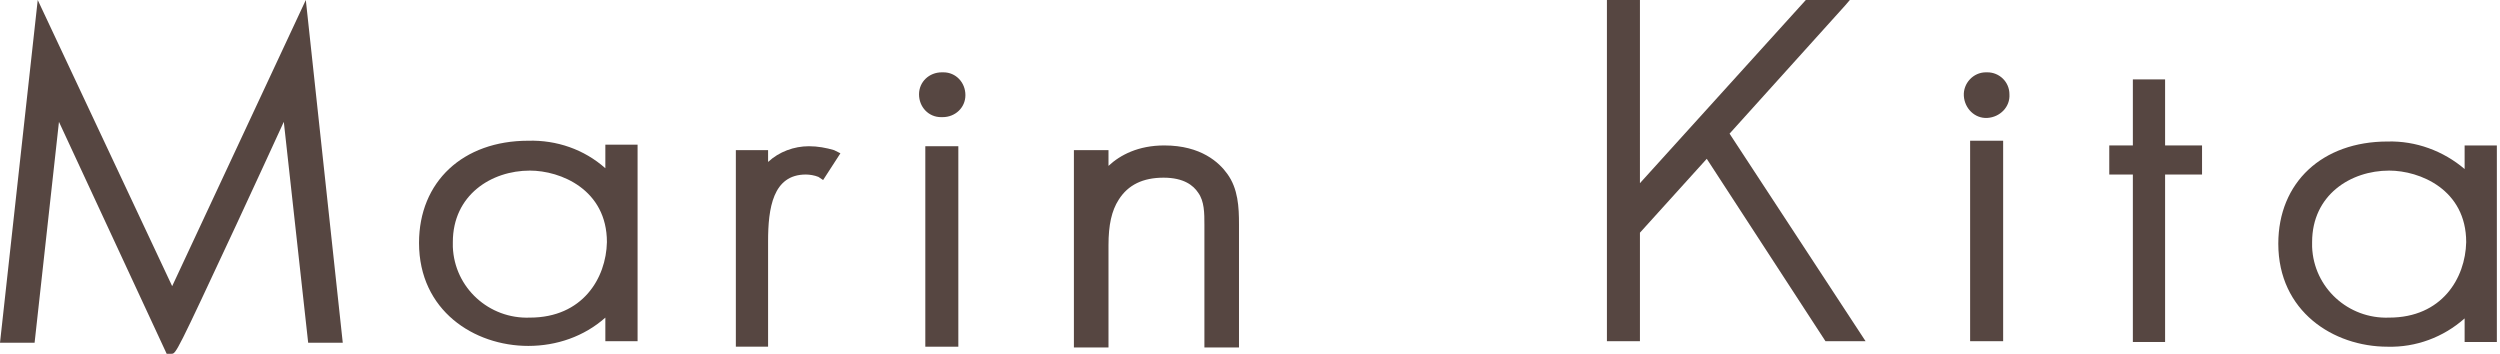
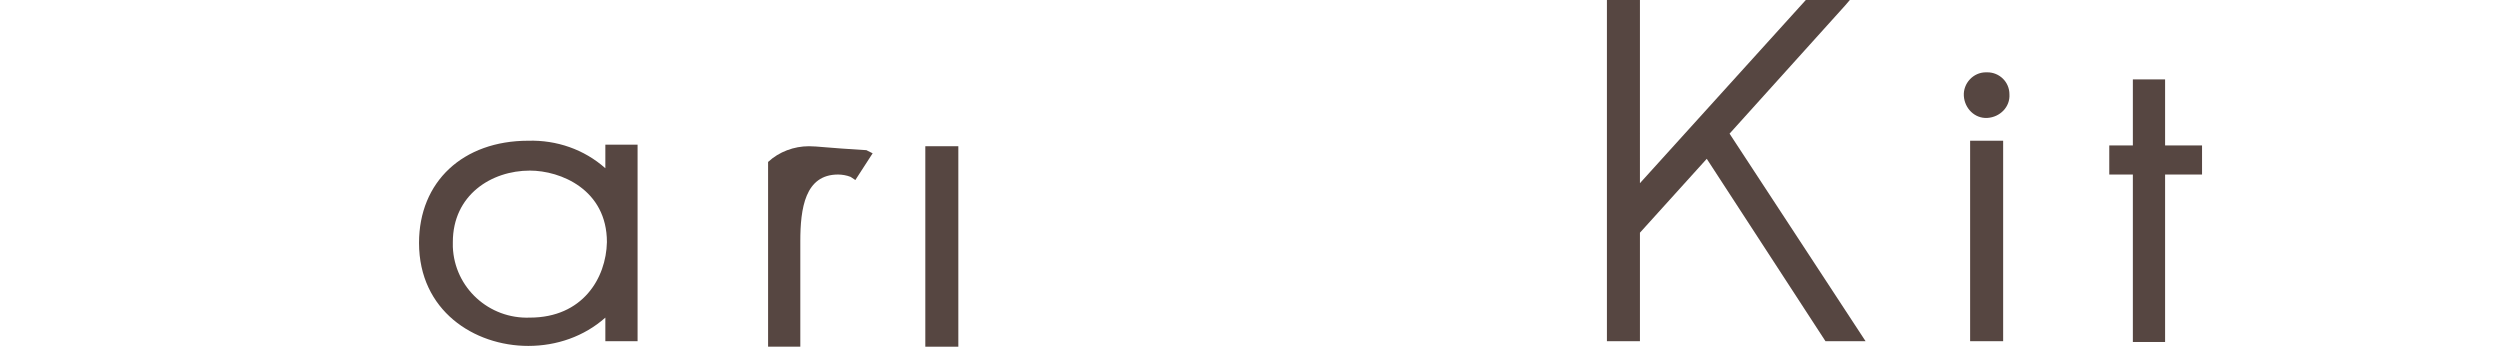
<svg xmlns="http://www.w3.org/2000/svg" version="1.1" id="レイヤー_1" x="0px" y="0px" width="318px" height="45px" viewBox="0 0 318 45" style="enable-background:new 0 0 318 45;" xml:space="preserve">
  <style type="text/css">
	.st0{fill:#564641;}
</style>
  <path class="st0" d="M77,21.4c-2.7-2.4-6.2-3.6-9.8-3.5c-8.3,0-13.9,5.2-13.9,13c0,8.6,7,13.1,13.9,13.1c3.6,0,7.1-1.2,9.8-3.6v3  h4.1v-25H77L77,21.4L77,21.4z M67.4,40.4c-5.2,0.2-9.6-3.8-9.8-9c0,0,0,0,0,0c0-0.2,0-0.4,0-0.6c0-6,4.9-9.1,9.8-9.1  c3.9,0,9.8,2.4,9.8,9.1C77.1,35.4,74.1,40.4,67.4,40.4" />
-   <path class="st0" d="M102.9,18.6c-1.9,0-3.8,0.7-5.2,2v-1.5h-4.1v25h4.1V30.7c0-4.2,0.6-8.5,4.8-8.5c0.5,0,1.1,0.1,1.6,0.3l0.6,0.4  l2.2-3.4l-0.8-0.4C105.1,18.8,104,18.6,102.9,18.6" />
+   <path class="st0" d="M102.9,18.6c-1.9,0-3.8,0.7-5.2,2v-1.5v25h4.1V30.7c0-4.2,0.6-8.5,4.8-8.5c0.5,0,1.1,0.1,1.6,0.3l0.6,0.4  l2.2-3.4l-0.8-0.4C105.1,18.8,104,18.6,102.9,18.6" />
  <path class="st0" d="M252.6,9.2c-1.6,0-2.9,1.4-2.8,3s1.4,2.9,3,2.8s2.9-1.4,2.8-3c0-1.6-1.3-2.8-2.8-2.8H252.6" />
  <rect x="250.6" y="17.9" class="st0" width="4.2" height="25.5" />
-   <path class="st0" d="M119.8,9.2c-1.6,0-2.9,1.2-2.9,2.8c0,1.6,1.2,2.9,2.8,2.9h0.2c1.6,0,2.9-1.2,2.9-2.8c0-1.6-1.2-2.9-2.8-2.9  L119.8,9.2" />
  <rect x="117.7" y="18.6" class="st0" width="4.2" height="25.5" />
  <path class="st0" d="M275.4,10.1h-4.1v8.4h-3v3.7h3v21.3h4.1V22.2h4.7v-3.7h-4.7V10.1z" />
-   <path class="st0" d="M313.5,18.5v3c-2.7-2.3-6.2-3.6-9.8-3.5c-8.3,0-13.9,5.2-13.9,13c0,8.6,7,13.1,13.9,13.1  c3.6,0.1,7.1-1.2,9.8-3.6v3h4.1v-25L313.5,18.5L313.5,18.5z M303.9,40.4c-5.2,0.2-9.6-3.8-9.8-9c0-0.2,0-0.4,0-0.6  c0-6,4.9-9.1,9.8-9.1c3.9,0,9.8,2.4,9.8,9.1C313.6,35.4,310.6,40.4,303.9,40.4" />
  <path class="st0" d="M234.7,0.7l0.6-0.7h-5.6l-21.1,23.3V0h-4.2v43.4h4.2V29.6l8.5-9.4l15.1,23.2h5.1L220,17L234.7,0.7L234.7,0.7z" />
-   <path class="st0" d="M38.9,0l-17,36.4L4.8,0L0,43.6h4.4l3.1-28.1L21.2,45h0.6c0.6,0,0.6,0,8.3-16.5c2.3-5,4.6-9.9,6-13l3.1,28.1h4.4  L38.9,0z" />
-   <path class="st0" d="M156.1,22.1c-1-1.4-3.3-3.6-8-3.6c-3.3,0-5.6,1.2-7.1,2.6v-2h-4.4v25.1h4.4v-13c0-2.6,0.4-4.4,1.3-5.8  c1.2-1.9,3.1-2.8,5.7-2.8c2.6,0,3.8,1,4.4,1.9c0.8,1.1,0.8,2.6,0.8,4.1v15.6h4.4V28.5C157.6,26.4,157.5,24,156.1,22.1z" />
</svg>